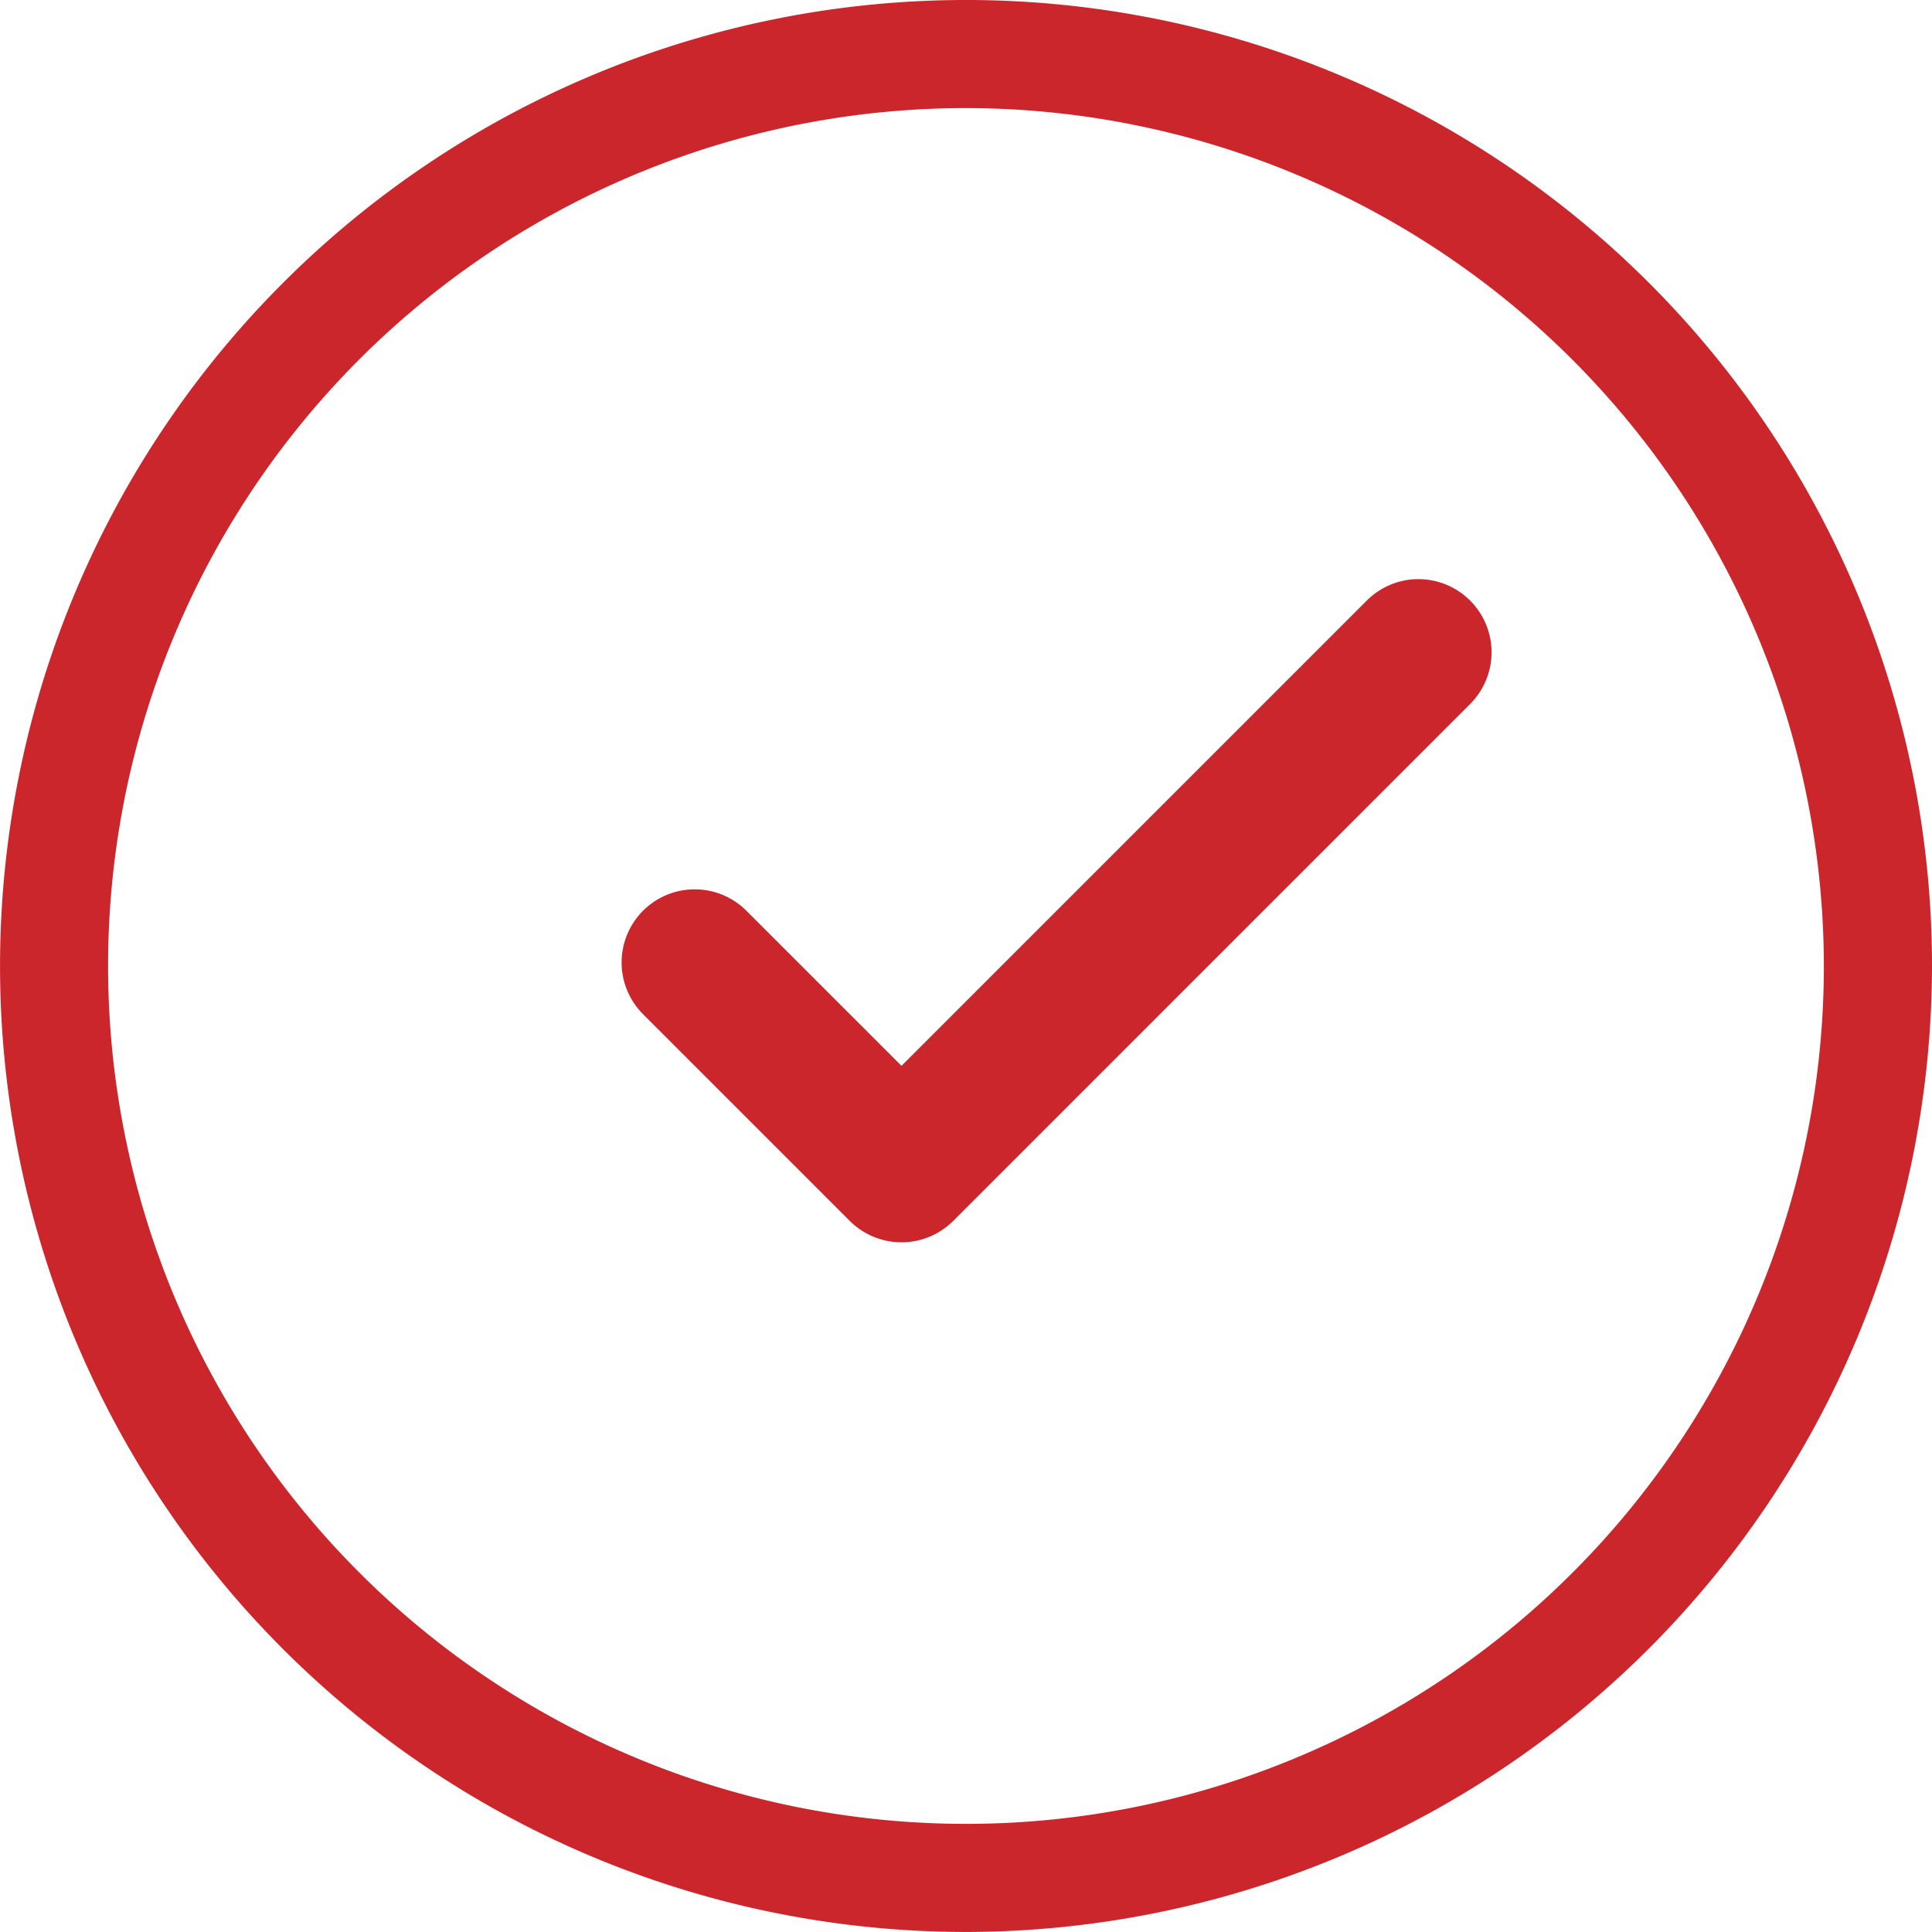
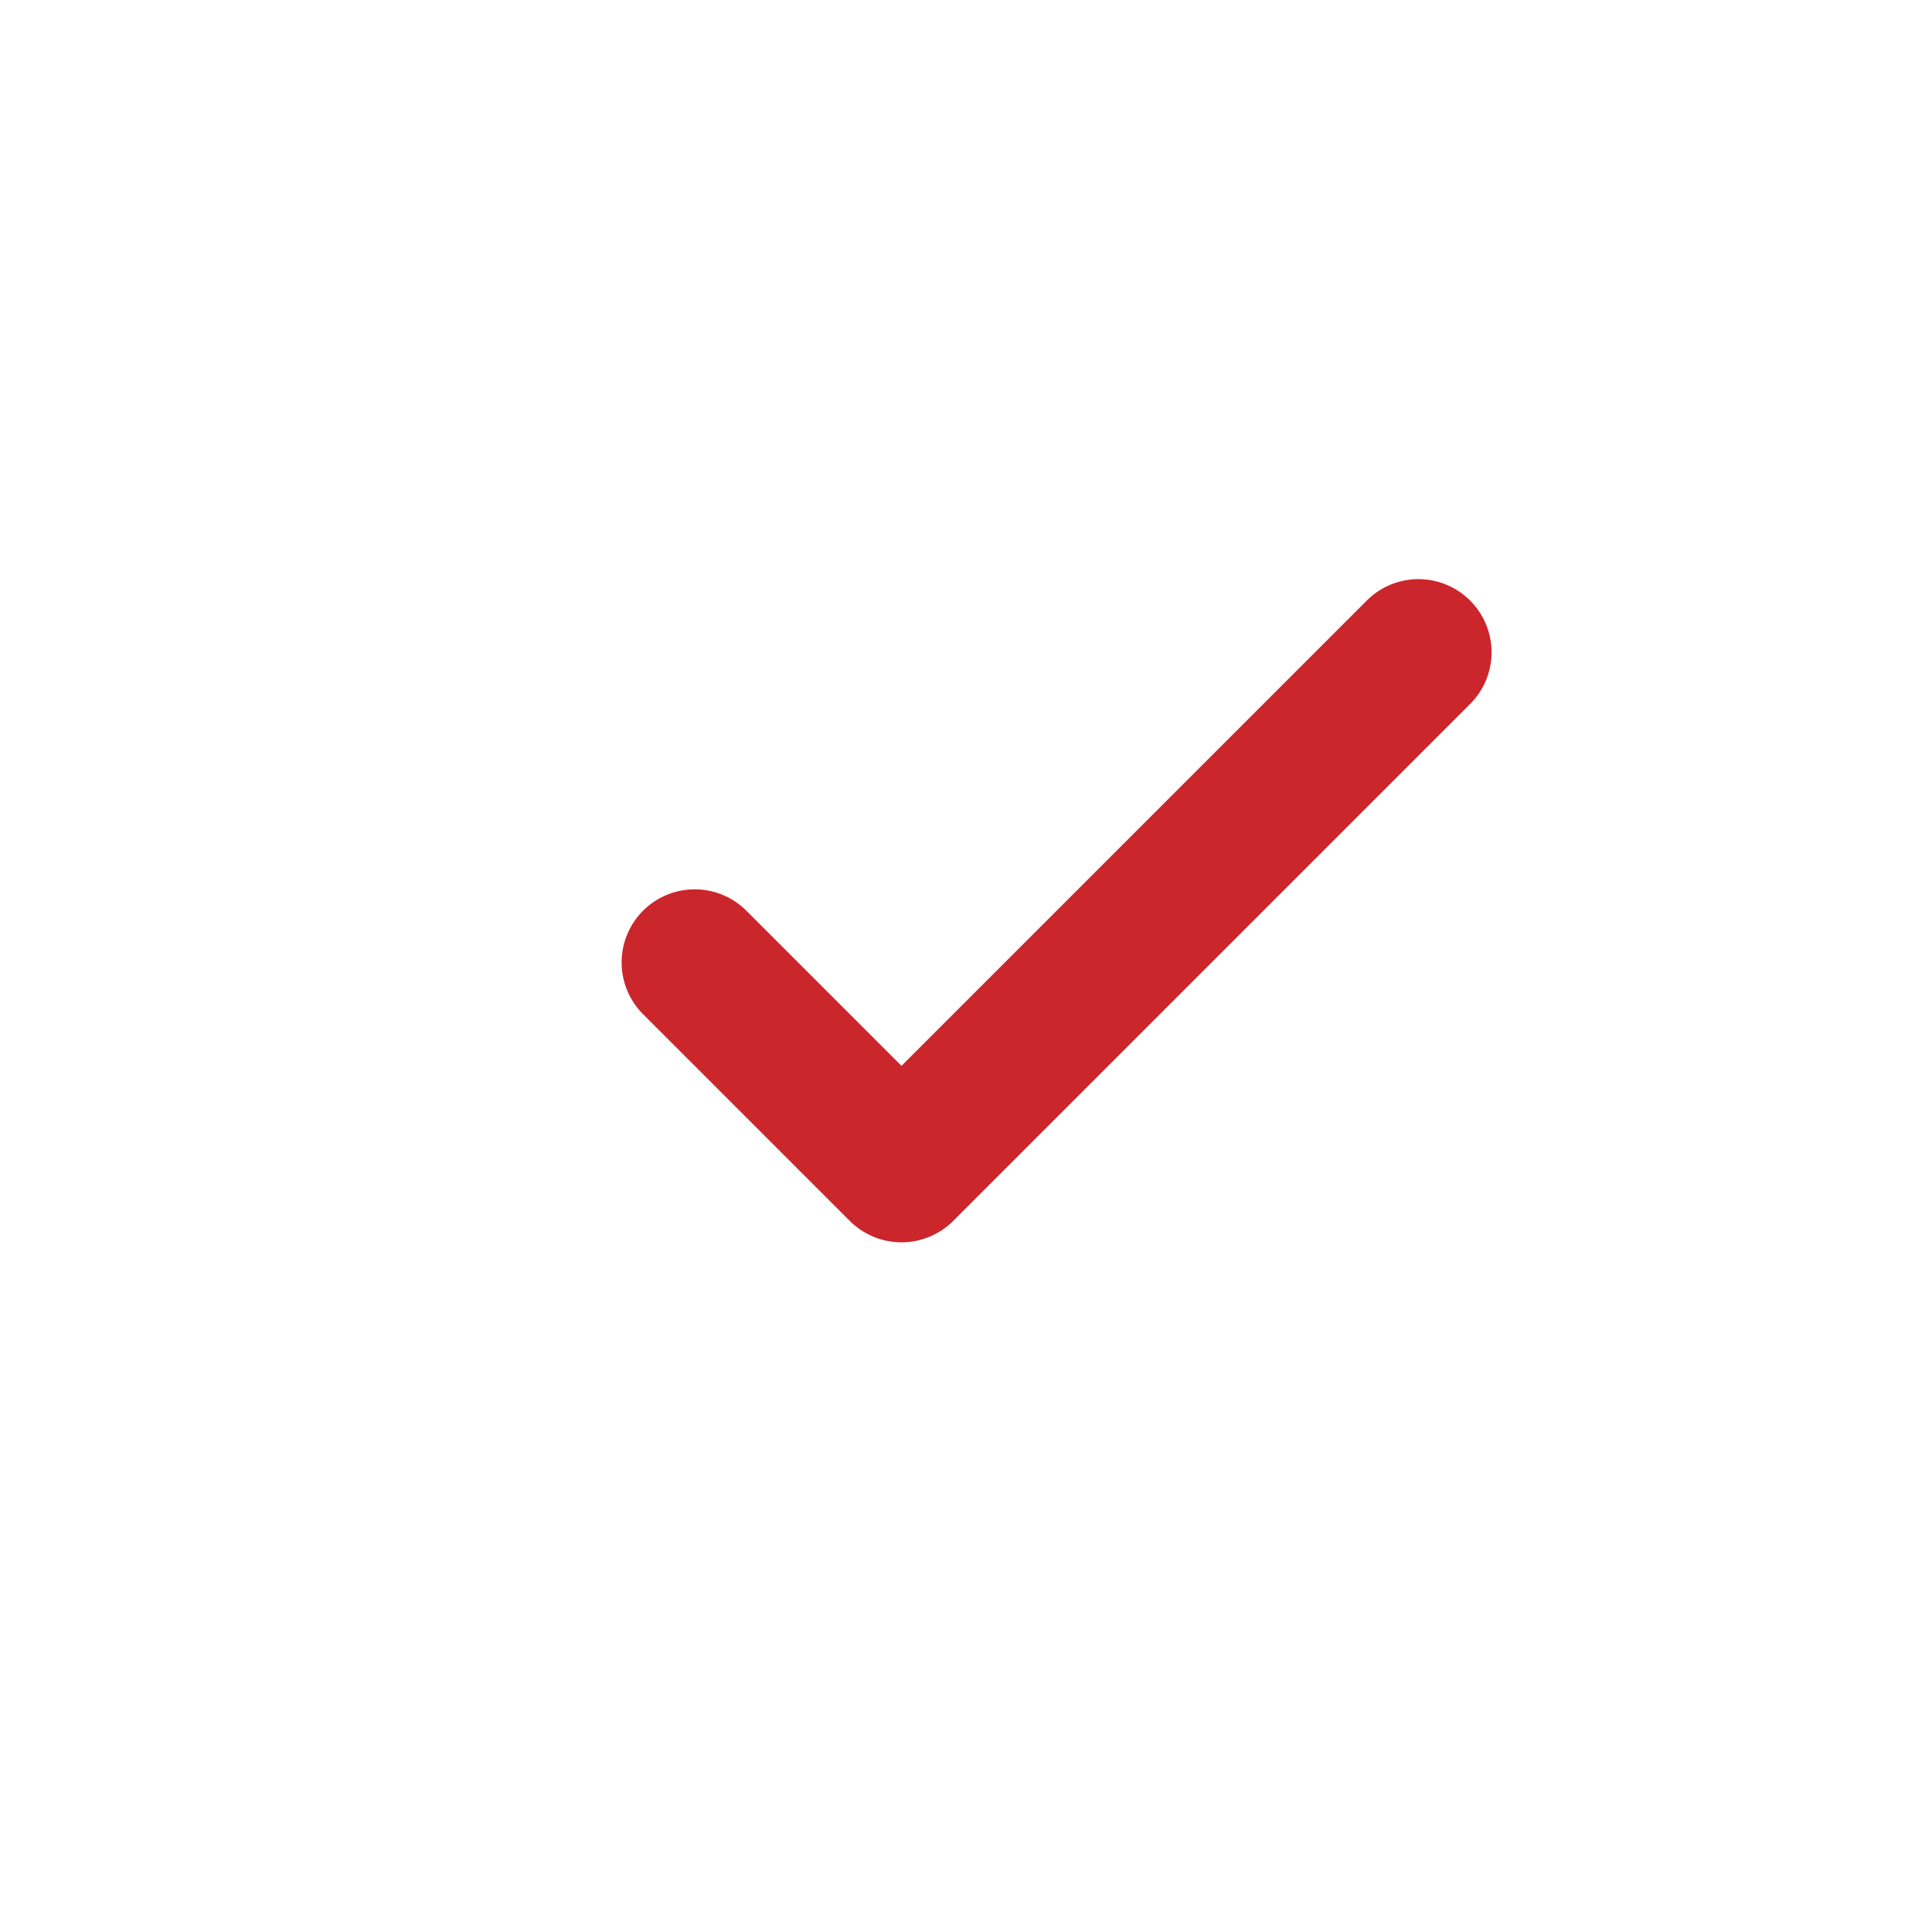
<svg xmlns="http://www.w3.org/2000/svg" width="41.111" height="41.11" viewBox="0 0 41.111 41.11">
  <defs>
    <style>.a{fill:#cb262b;}</style>
  </defs>
  <g transform="translate(-22.439 -16.349)">
    <path class="a" d="M41.622,39.029l-3.3-3.3a1.555,1.555,0,0,0-2.2,0h0a1.556,1.556,0,0,0,0,2.2l3.3,3.3,1.1,1.1a1.556,1.556,0,0,0,2.2,0l1.1-1.1,9.9-9.9a1.555,1.555,0,0,0,0-2.2h0a1.554,1.554,0,0,0-2.2,0Z" />
-     <path class="a" d="M42.994,57.459A20.555,20.555,0,1,1,63.55,36.9,20.578,20.578,0,0,1,42.994,57.459Zm0-38.81A18.255,18.255,0,1,0,61.249,36.9,18.275,18.275,0,0,0,42.994,18.649Z" />
  </g>
</svg>